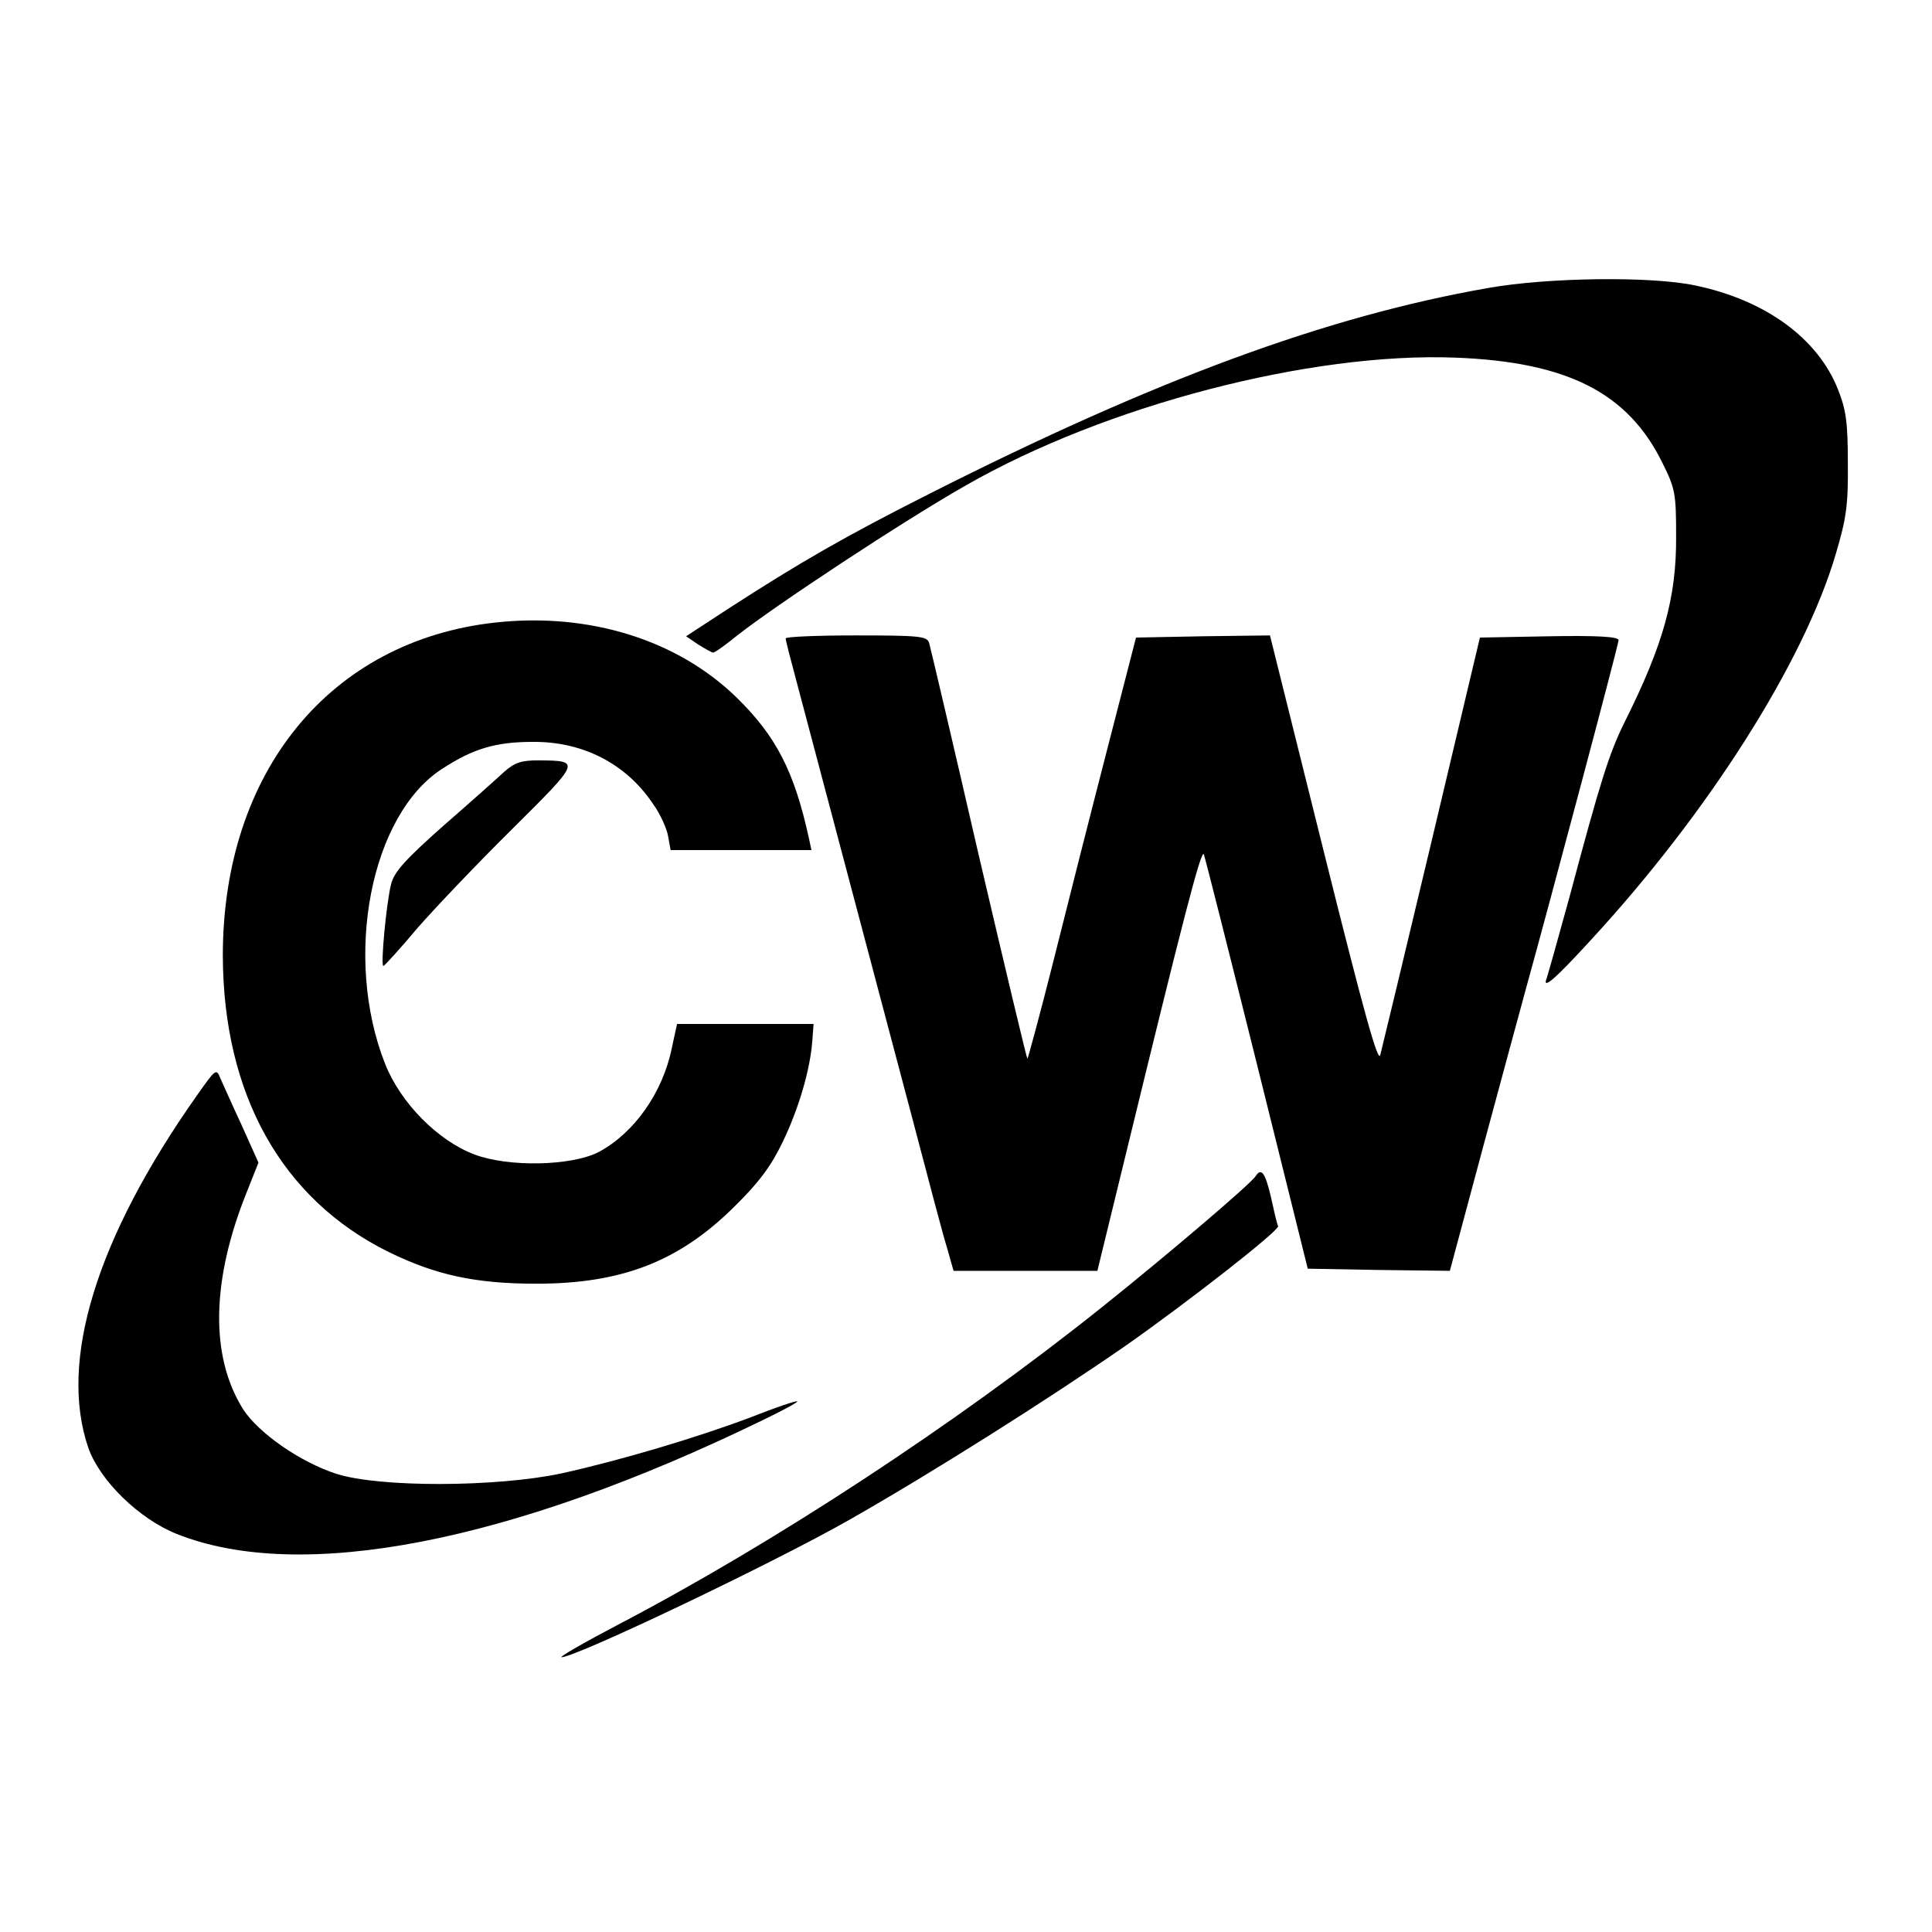
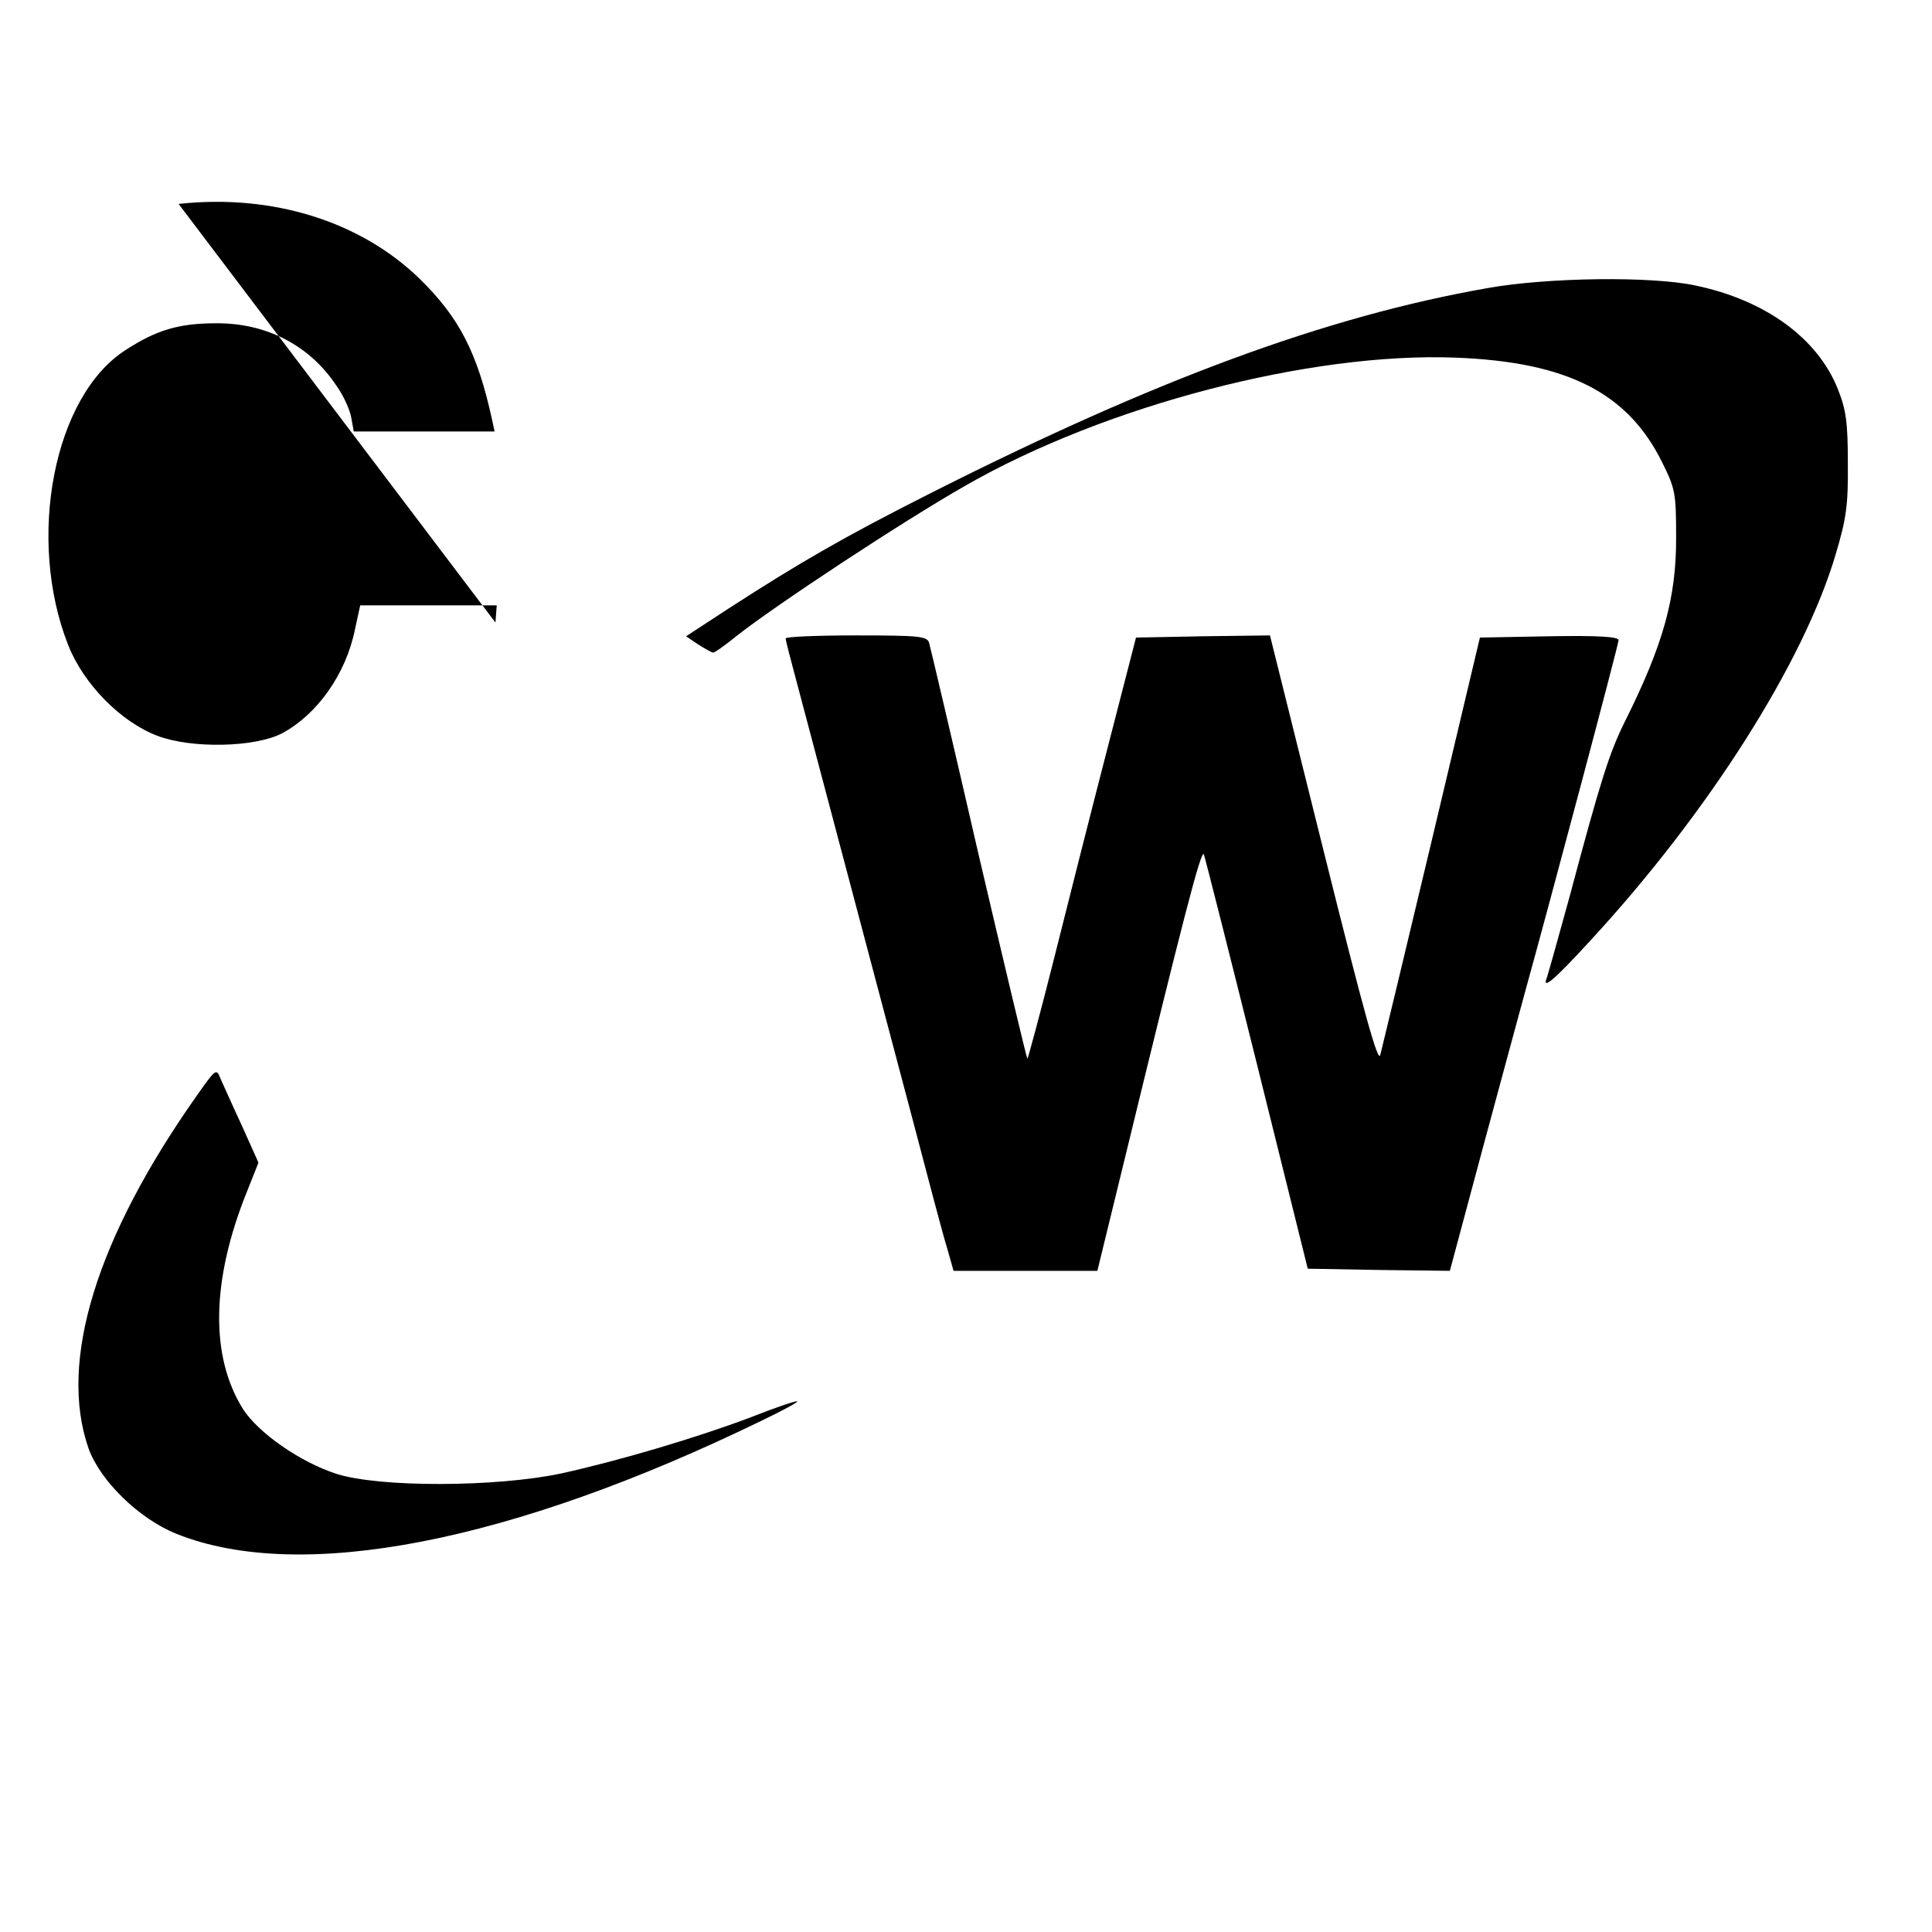
<svg xmlns="http://www.w3.org/2000/svg" version="1.0" width="450pt" height="450pt" viewBox="0 0 450 450" preserveAspectRatio="xMidYMid meet">
  <g transform="translate(0,450) scale(0.1,-0.1)" fill="#000000" stroke="none">
    <path d="M3465 3829 c-376 -66 -774 -213 -1300 -479 -198 -100 -302 -160 -469 -268 l-98 -64 28 -19 c16 -10 32 -19 35 -19 4 0 28 17 55 39 90 71 387 267 533 350 326 187 804 311 1141 298 261 -10 402 -82 482 -245 30 -60 32 -72 32 -171 1 -143 -30 -253 -120 -433 -36 -73 -56 -136 -128 -406 -26 -95 -50 -180 -53 -189 -12 -30 15 -8 102 87 274 297 497 648 571 900 24 81 29 112 28 210 0 96 -4 125 -23 173 -47 119 -169 208 -332 242 -102 22 -344 19 -484 -6z" />
-     <path d="M1154 3050 c-385 -42 -635 -348 -635 -776 1 -323 137 -567 386 -690 110 -54 203 -74 344 -74 200 0 333 52 462 180 57 56 85 94 112 150 38 79 64 169 69 235 l3 40 -159 0 -159 0 -12 -55 c-21 -105 -88 -199 -170 -243 -63 -33 -211 -36 -290 -6 -85 32 -172 120 -208 211 -98 248 -34 581 134 688 71 46 123 62 210 62 118 1 219 -52 281 -146 16 -22 31 -56 34 -73 l6 -33 164 0 164 0 -6 28 c-34 155 -76 237 -168 327 -137 134 -343 199 -562 175z" />
+     <path d="M1154 3050 l3 40 -159 0 -159 0 -12 -55 c-21 -105 -88 -199 -170 -243 -63 -33 -211 -36 -290 -6 -85 32 -172 120 -208 211 -98 248 -34 581 134 688 71 46 123 62 210 62 118 1 219 -52 281 -146 16 -22 31 -56 34 -73 l6 -33 164 0 164 0 -6 28 c-34 155 -76 237 -168 327 -137 134 -343 199 -562 175z" />
    <path d="M1830 3013 c0 -5 12 -51 26 -103 27 -102 161 -607 269 -1015 36 -137 72 -274 81 -302 l15 -53 167 0 168 0 63 258 c136 559 179 726 185 712 3 -8 59 -229 124 -490 l118 -475 166 -3 165 -2 77 287 c43 159 88 326 101 373 53 191 215 799 215 809 0 8 -48 11 -161 9 l-162 -3 -112 -472 c-62 -260 -116 -485 -120 -500 -5 -21 -37 94 -132 475 l-125 502 -156 -2 -156 -3 -67 -260 c-37 -143 -93 -364 -125 -492 -32 -127 -60 -230 -61 -229 -2 2 -53 216 -114 477 -60 261 -112 482 -115 492 -5 15 -22 17 -170 17 -90 0 -164 -3 -164 -7z" />
-     <path d="M1174 2702 c-16 -15 -80 -72 -142 -126 -88 -78 -114 -107 -121 -135 -11 -43 -25 -191 -18 -191 2 0 38 39 79 88 42 48 141 152 222 232 159 158 159 158 61 159 -41 0 -56 -5 -81 -27z" />
    <path d="M459 1949 c-235 -333 -323 -620 -253 -822 27 -76 118 -165 206 -200 289 -115 778 -20 1362 264 48 23 85 43 83 45 -2 2 -50 -14 -108 -37 -127 -48 -306 -101 -442 -131 -151 -32 -422 -33 -523 -1 -84 27 -182 95 -218 151 -77 123 -74 300 9 506 l27 68 -39 87 c-22 47 -44 97 -50 110 -9 23 -11 21 -54 -40z" />
-     <path d="M2925 1761 c-10 -17 -206 -184 -360 -307 -342 -273 -762 -548 -1125 -738 -80 -42 -139 -76 -132 -76 33 0 489 217 672 321 193 110 459 278 641 404 147 103 359 269 356 279 -3 6 -10 37 -17 69 -13 55 -22 68 -35 48z" />
  </g>
</svg>